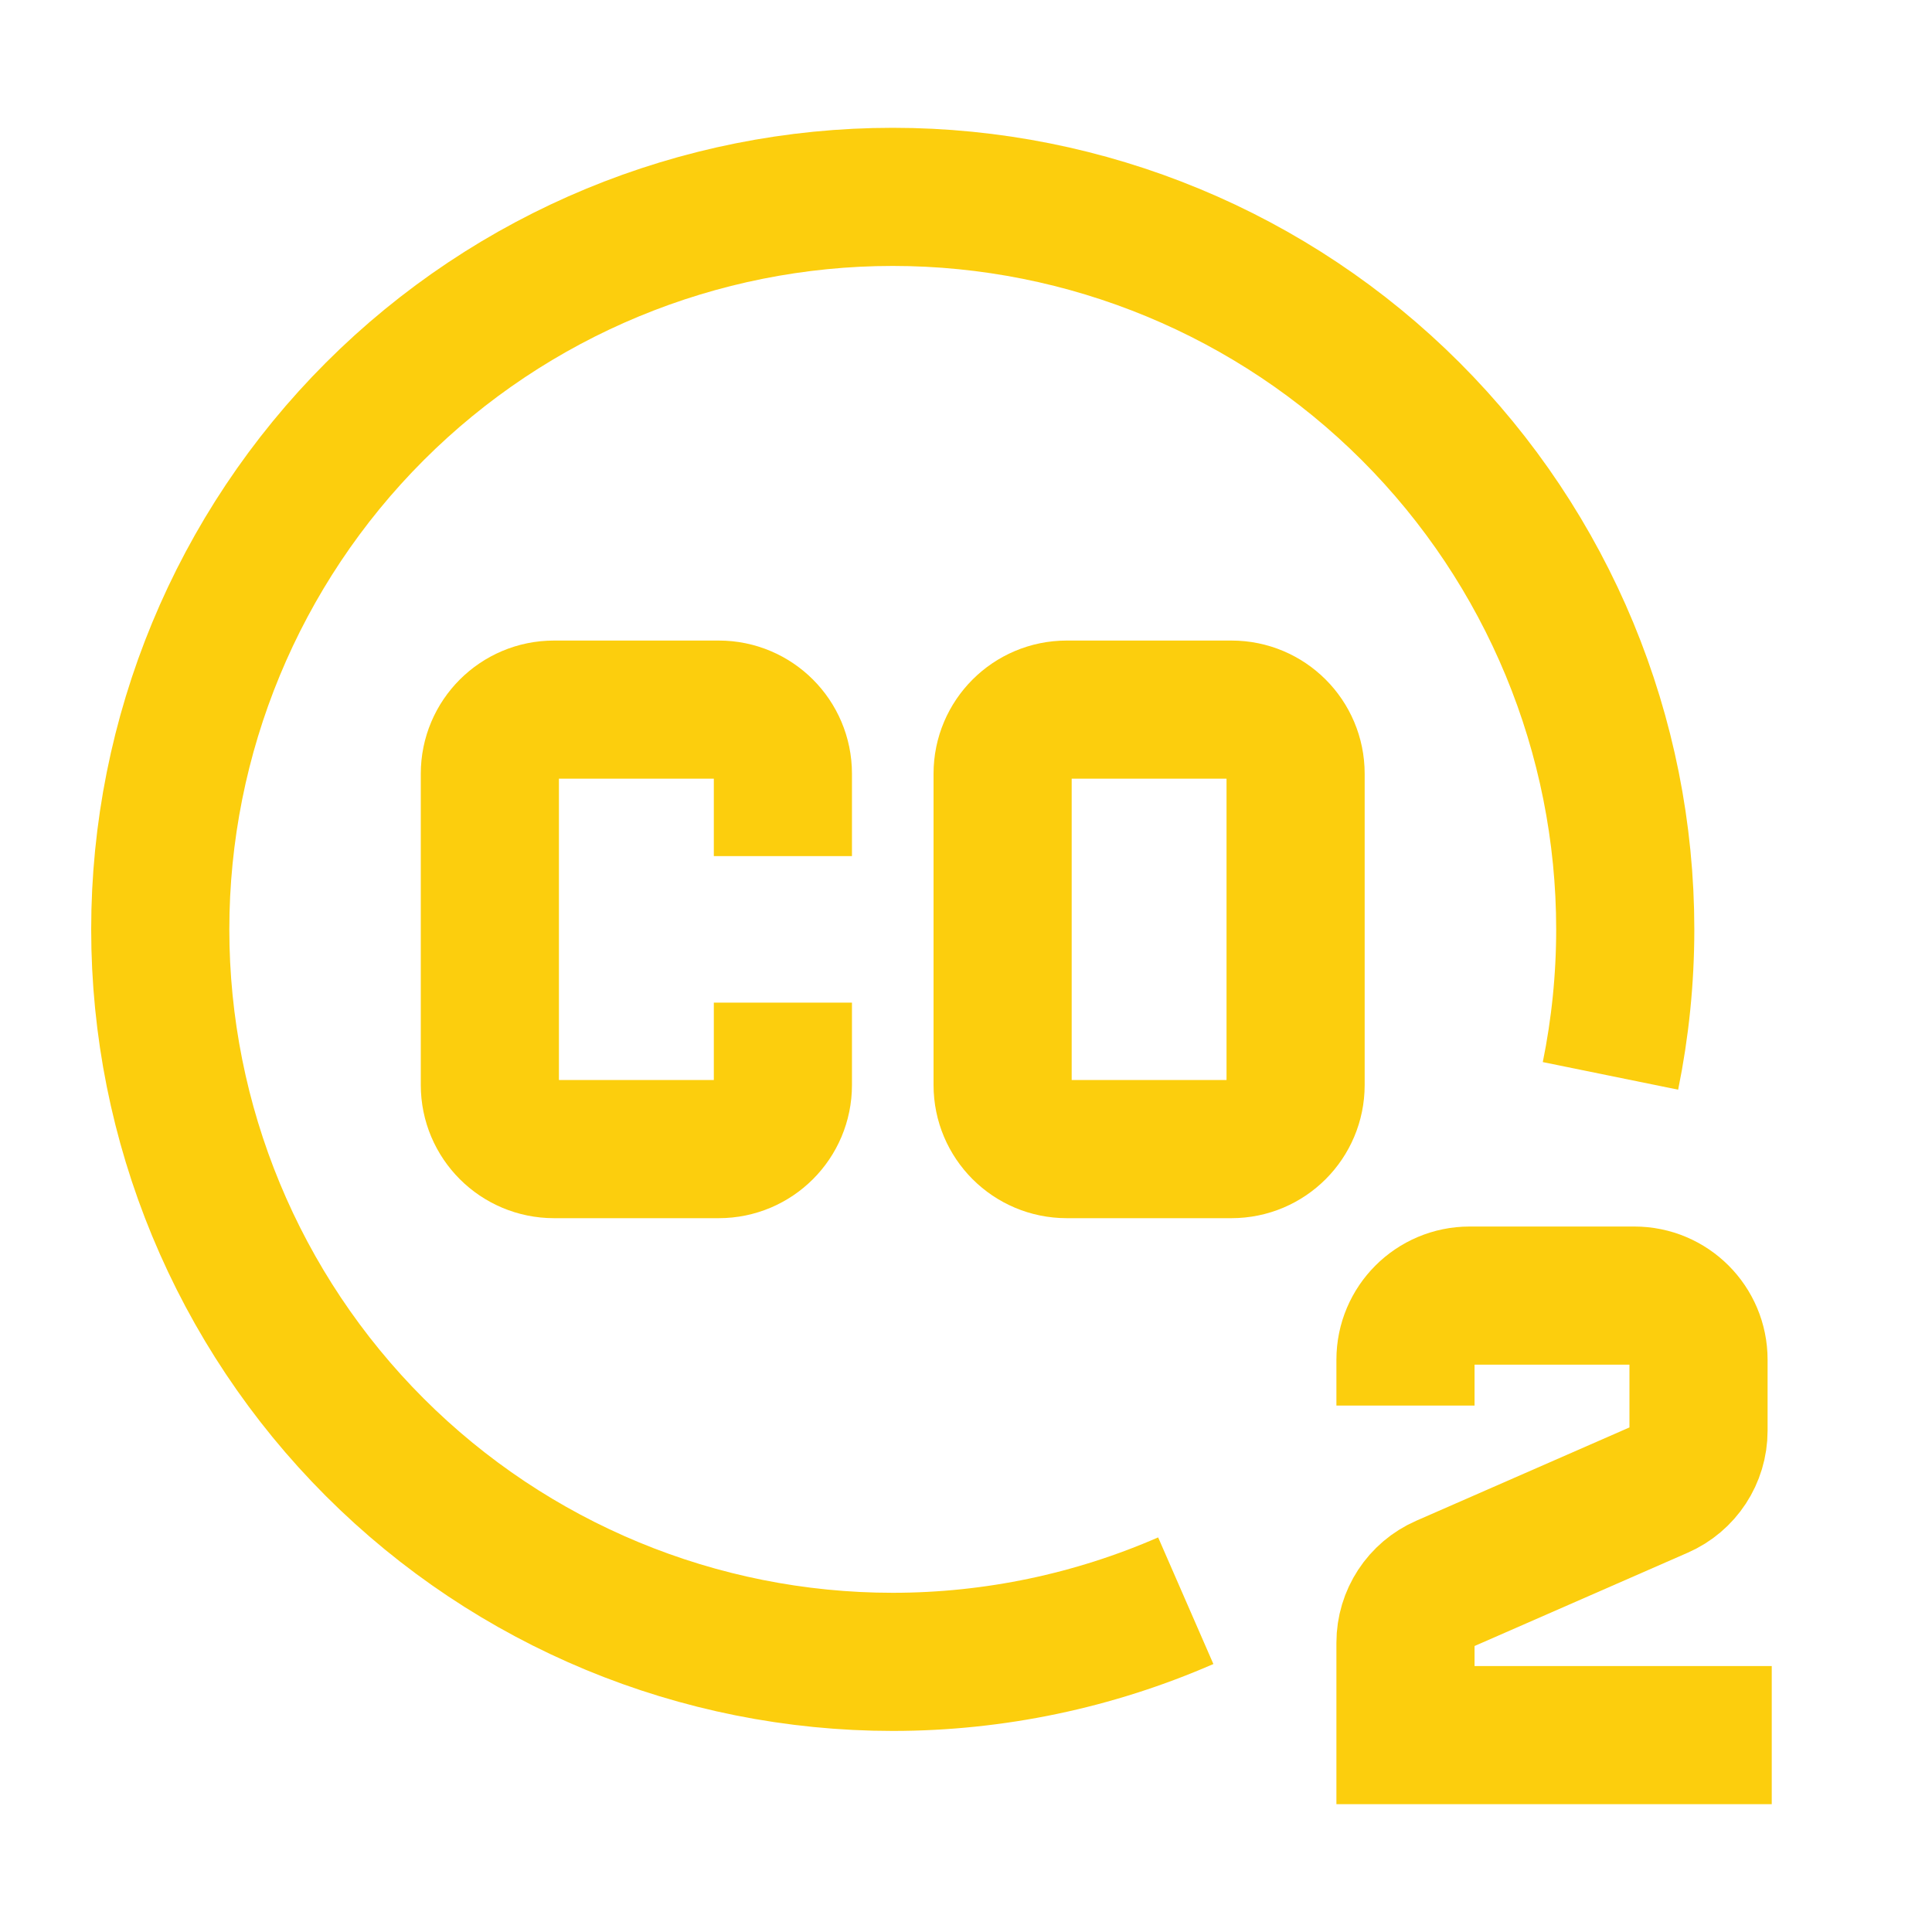
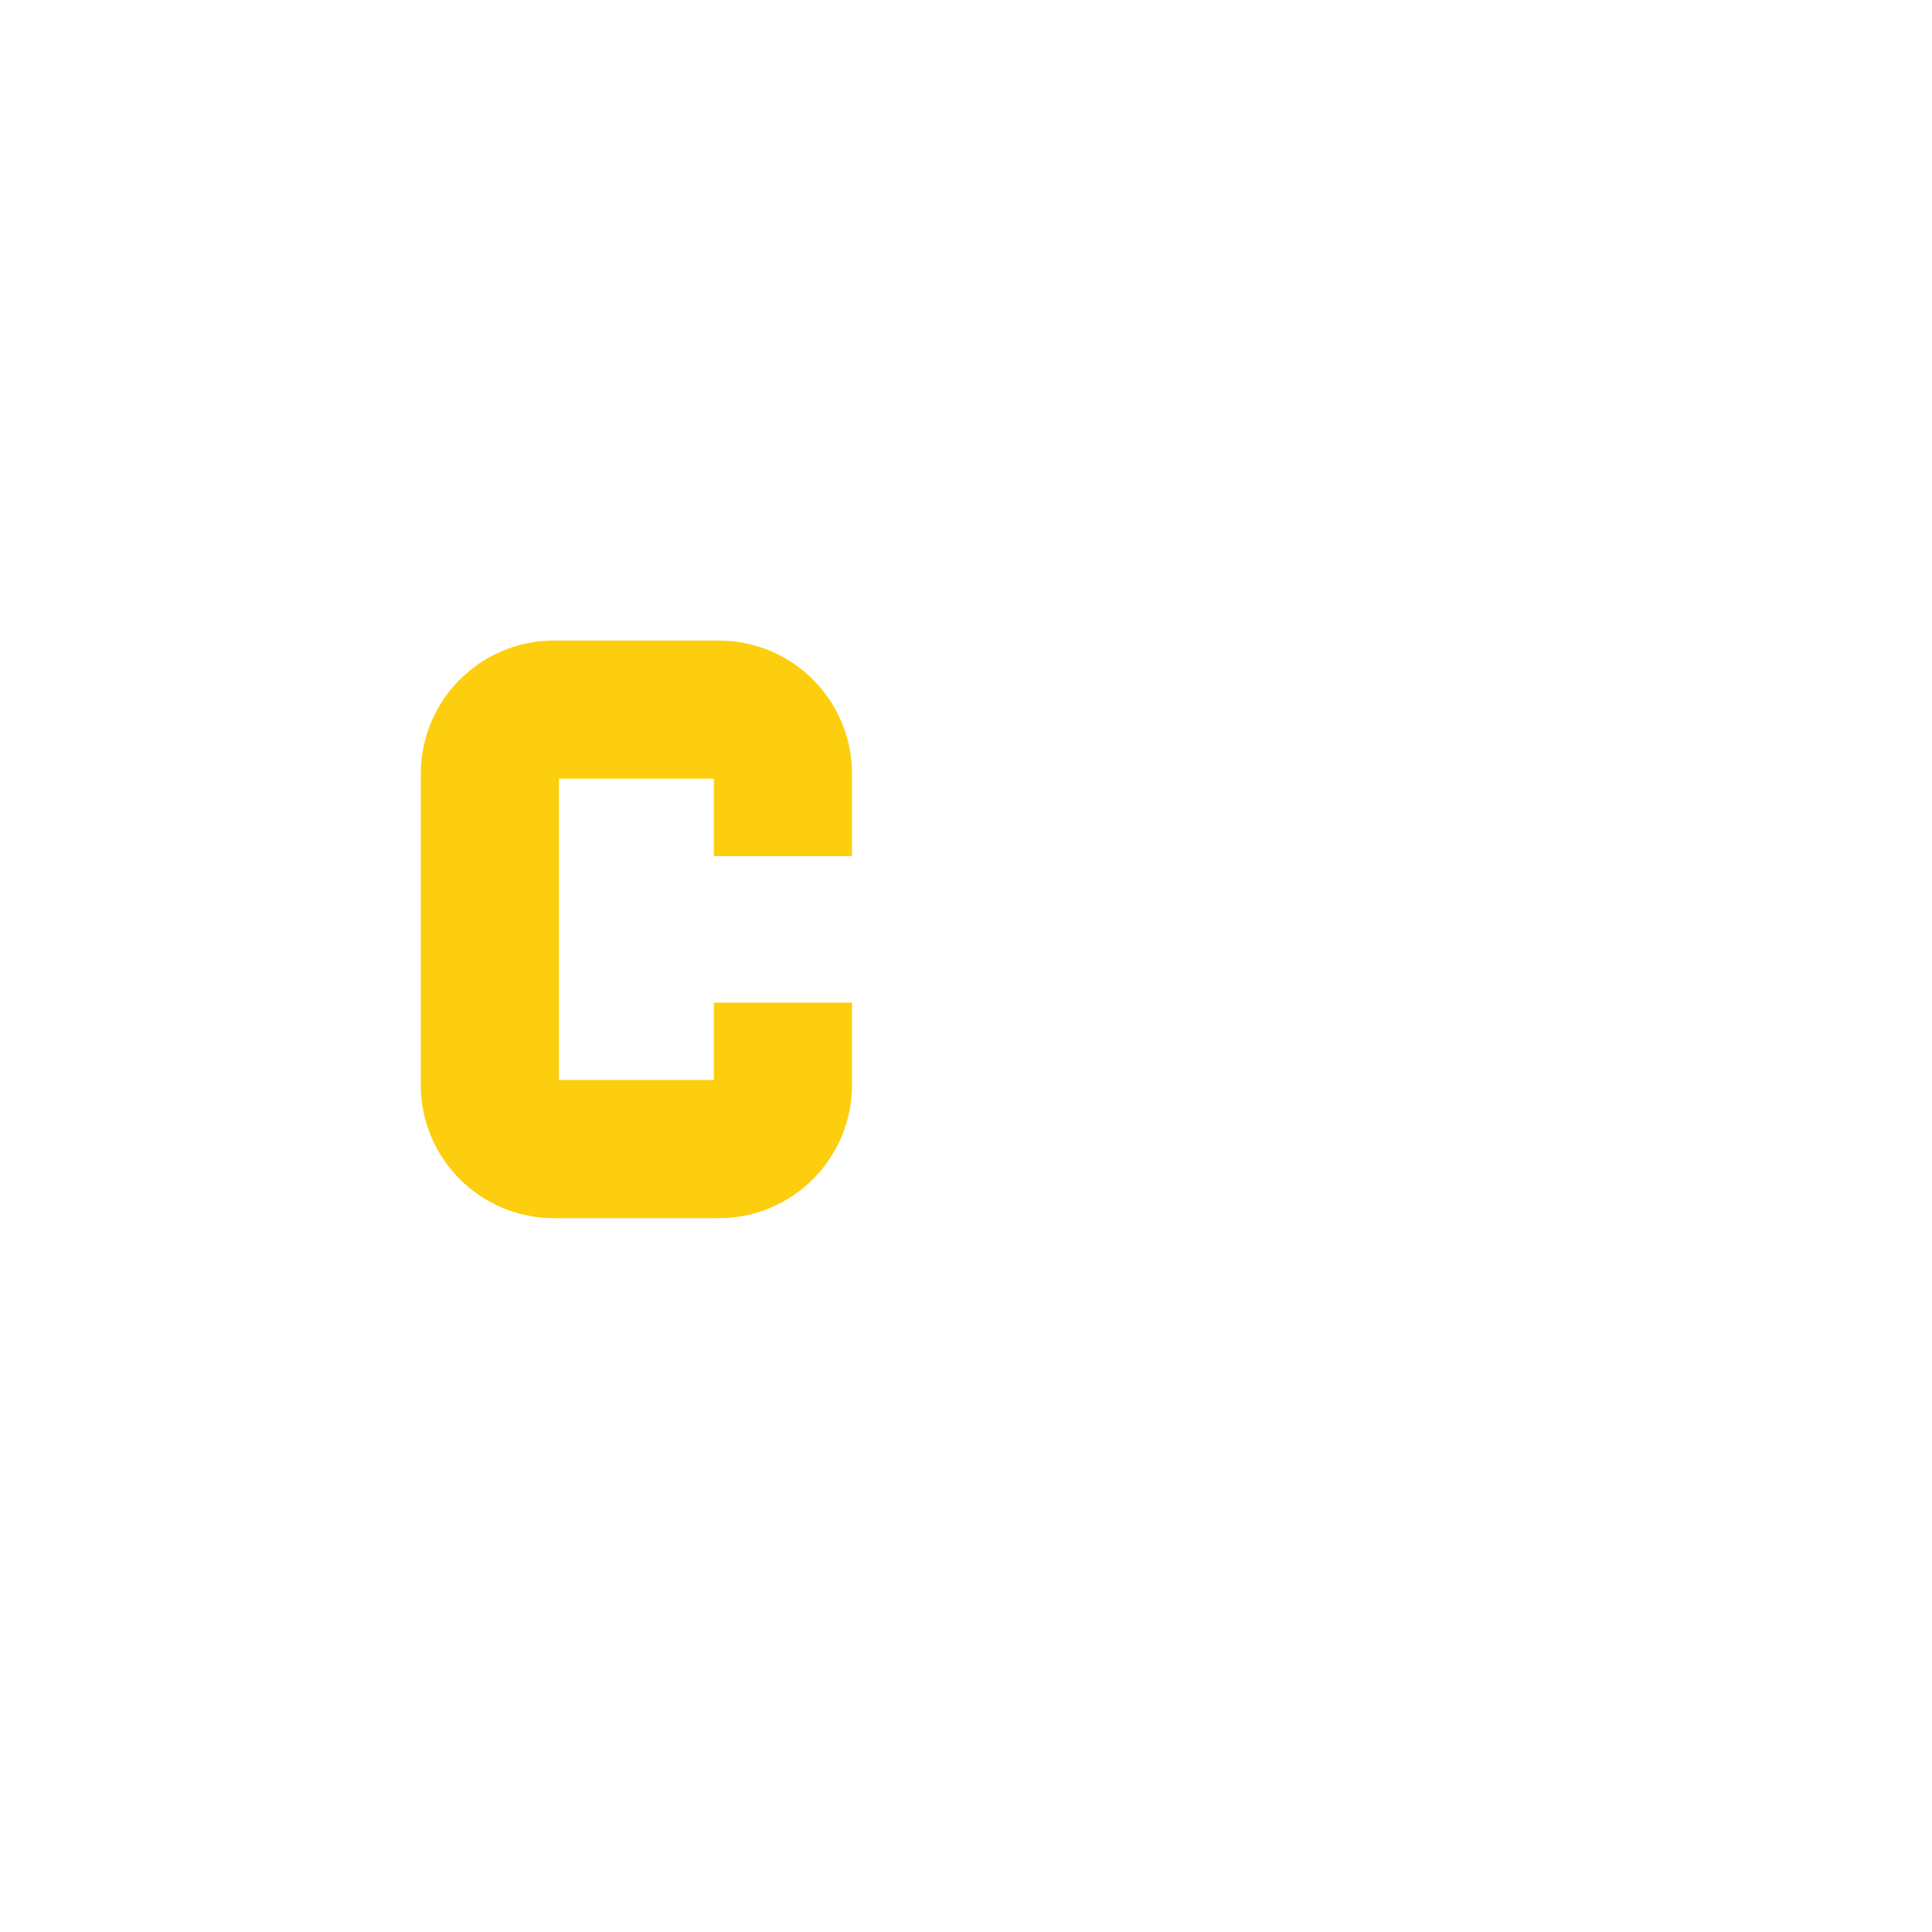
<svg xmlns="http://www.w3.org/2000/svg" fill="none" viewBox="-1.43 -1.43 40 40" id="Carbon--Streamline-Sharp.svg" height="40" width="40">
  <desc>Carbon Streamline Icon: https://streamlinehq.com</desc>
  <g id="carbon">
-     <path id="Ellipse 7" stroke="#fcce0d" d="M23.12 31.711C21.224 32.538 19.161 32.977 17.053 32.977C13.031 32.977 9.174 31.379 6.33 28.535C3.486 25.691 1.888 21.834 1.888 17.812C1.888 13.79 3.486 9.932 6.33 7.088C9.174 4.244 13.031 2.646 17.053 2.646C21.076 2.646 24.933 4.244 27.777 7.088C30.621 9.932 32.219 13.79 32.219 17.812C32.219 18.838 32.115 19.854 31.913 20.845" stroke-width="2.86" />
-     <path id="Vector 2" stroke="#fcce0d" d="M19.328 14.589V21.034C19.328 21.767 19.923 22.361 20.655 22.361H24.067C24.8 22.361 25.394 21.767 25.394 21.034V14.589C25.394 13.856 24.8 13.262 24.067 13.262H20.655C19.923 13.262 19.328 13.856 19.328 14.589Z" stroke-width="2.86" />
    <path id="Vector 5" stroke="#fcce0d" d="M14.779 16.295V14.589C14.779 13.856 14.185 13.262 13.452 13.262H10.039C9.307 13.262 8.712 13.856 8.712 14.589V21.034C8.712 21.767 9.307 22.361 10.039 22.361H13.452C14.185 22.361 14.779 21.767 14.779 21.034V19.328" stroke-width="2.86" />
-     <path id="Vector 4" stroke="#fcce0d" d="M35.252 34.494H27.669V32.581C27.669 32.054 27.981 31.577 28.464 31.366L32.94 29.407C33.423 29.196 33.736 28.719 33.736 28.192V26.721C33.736 25.988 33.141 25.394 32.409 25.394H28.996C28.264 25.394 27.669 25.989 27.669 26.721V27.671" stroke-width="2.86" />
  </g>
</svg>